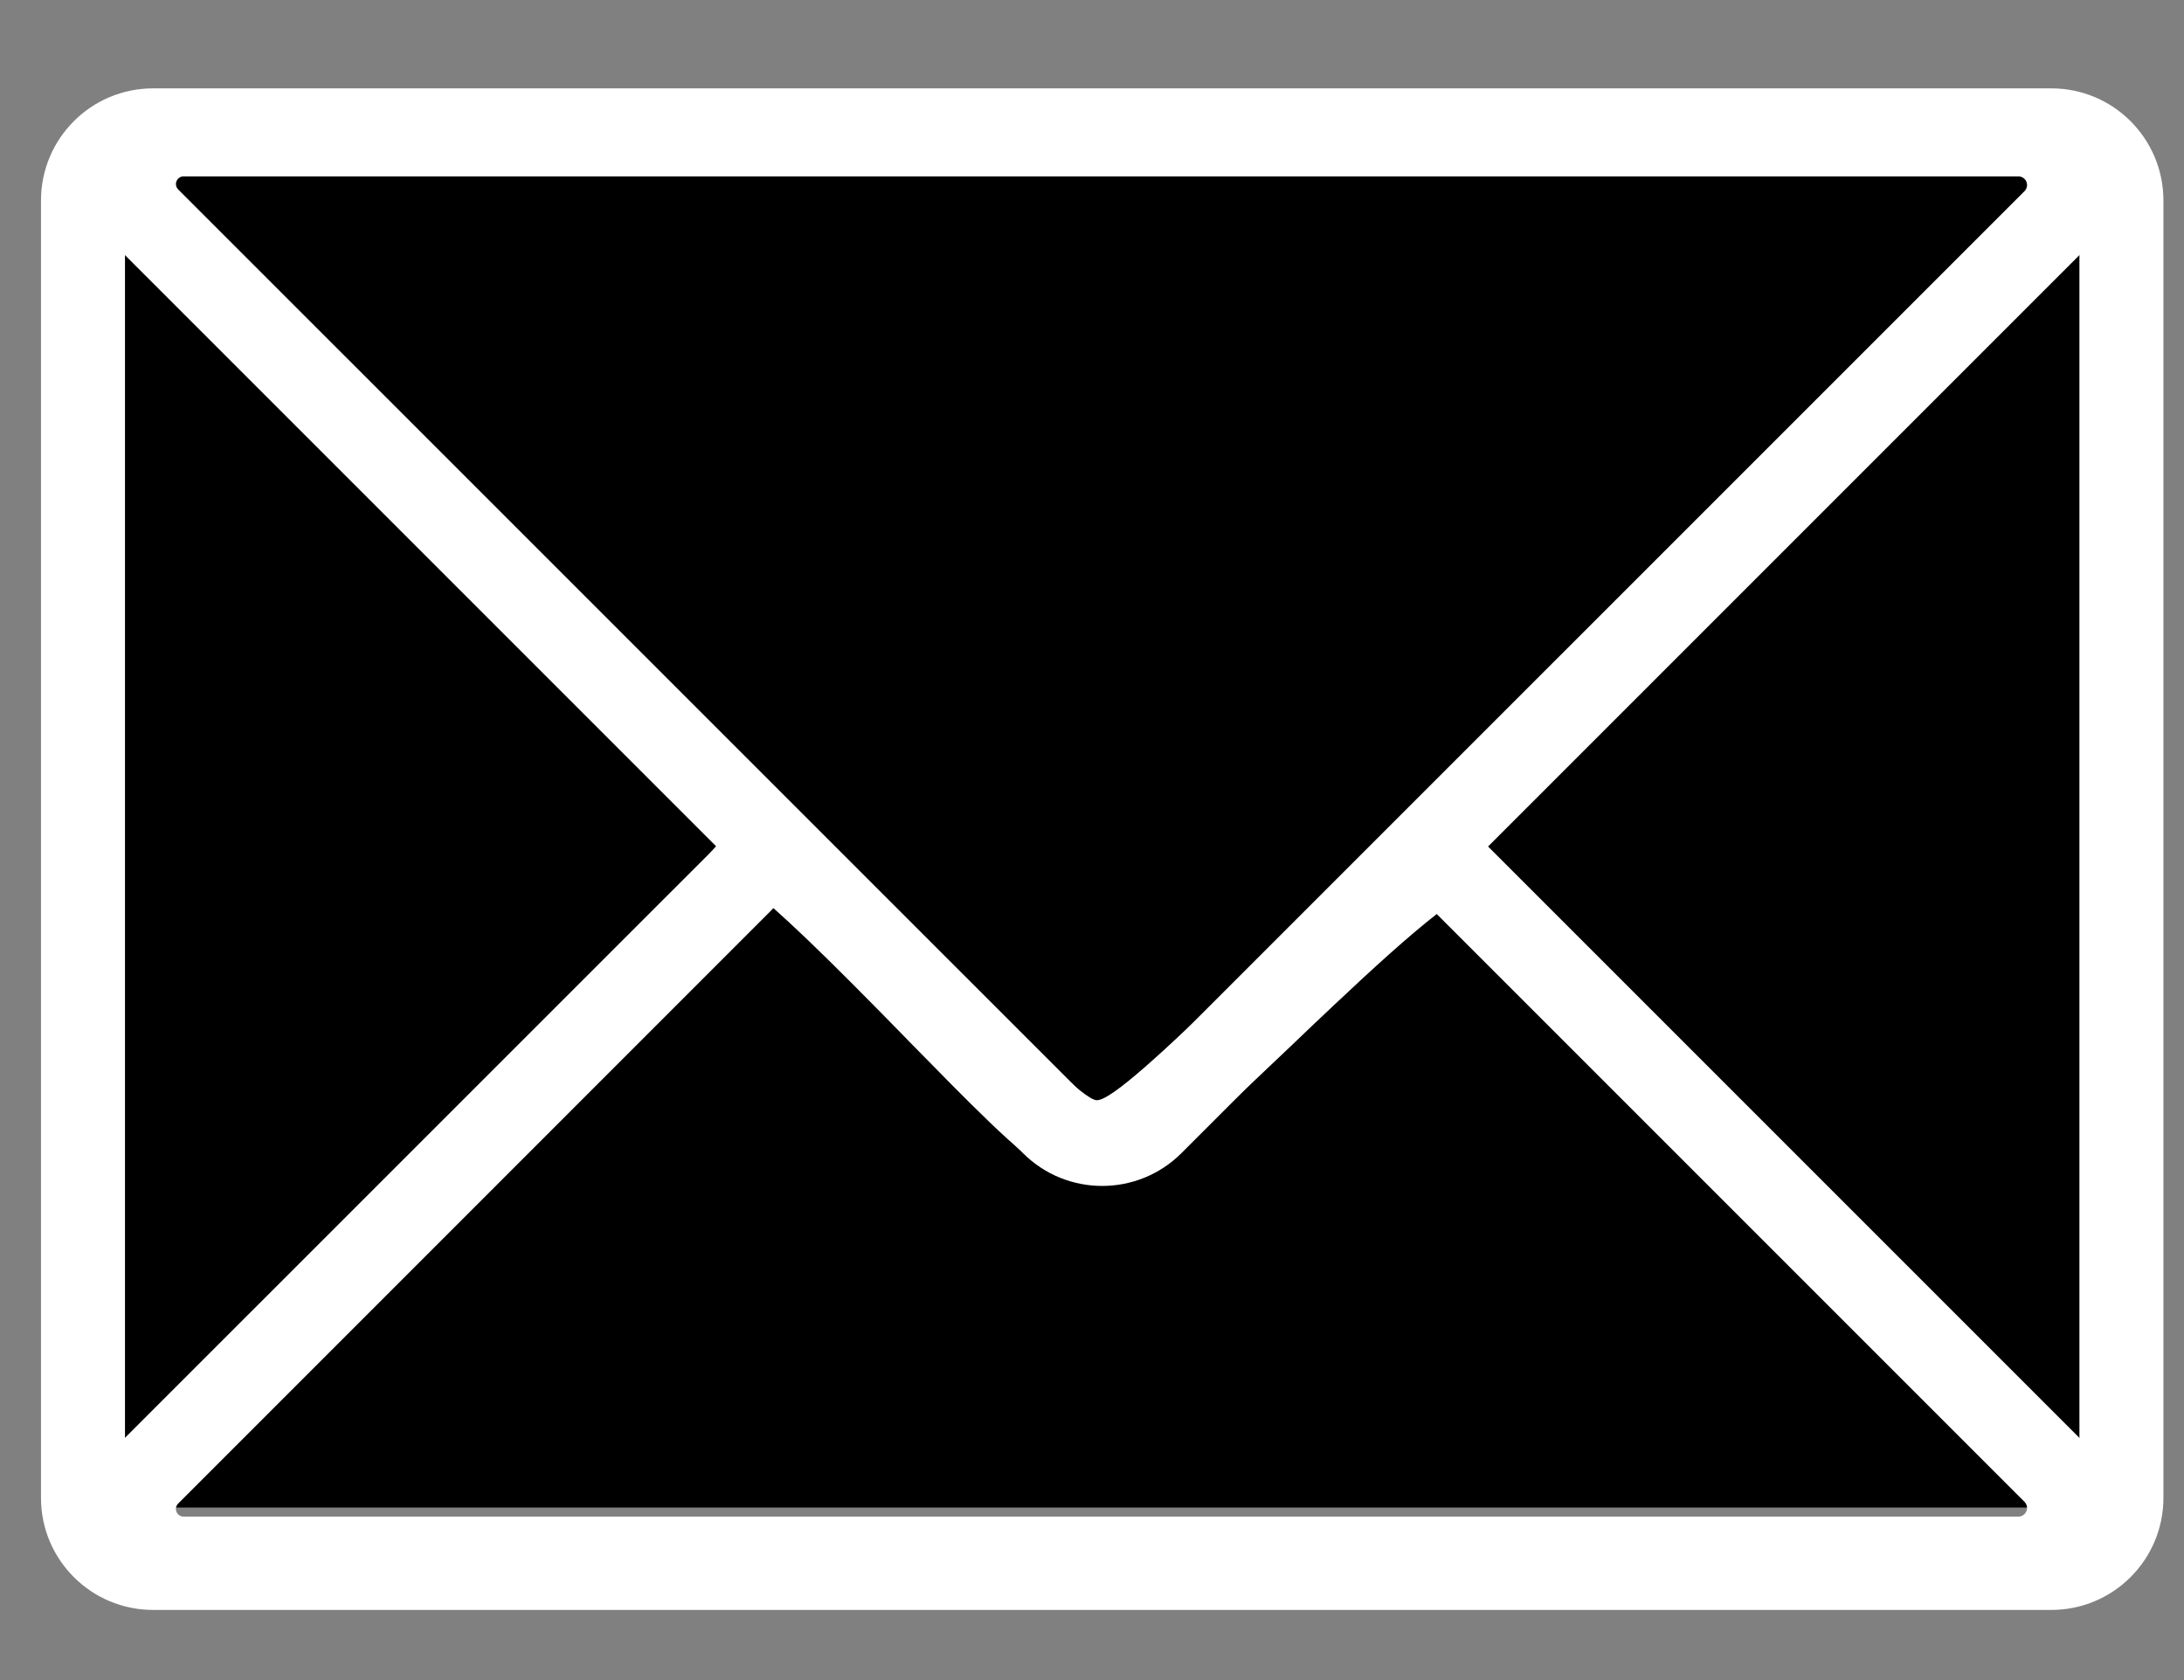
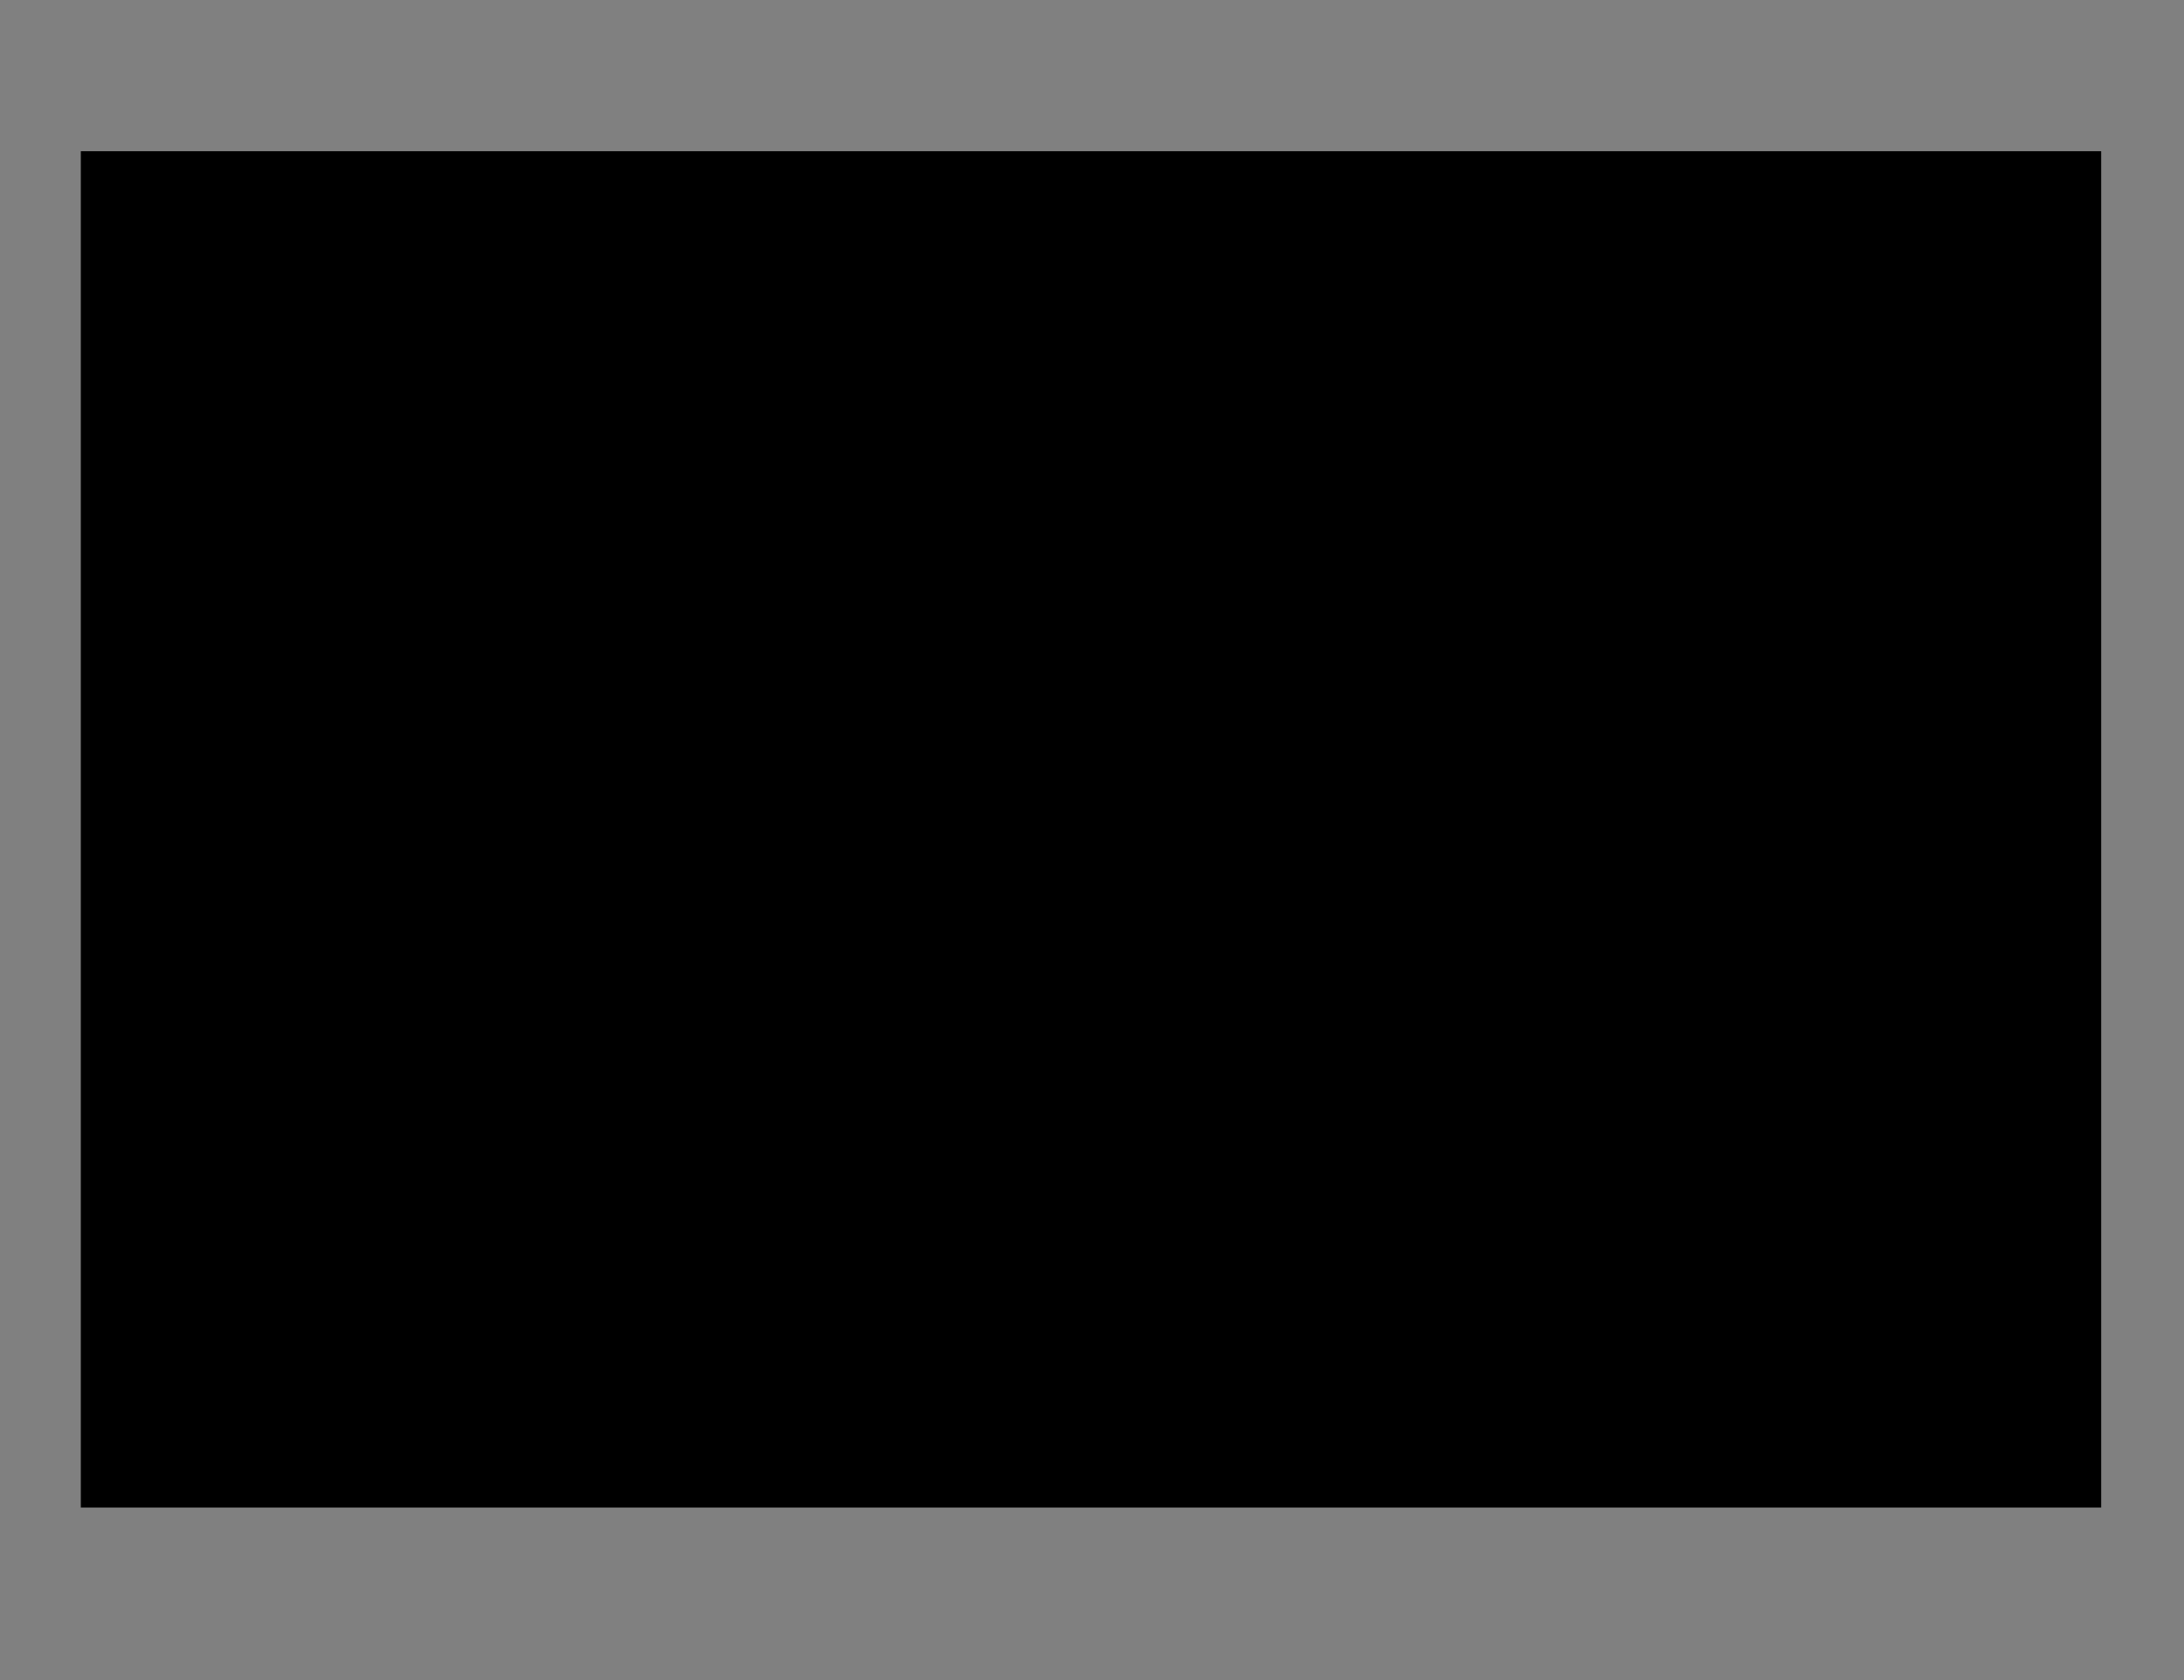
<svg xmlns="http://www.w3.org/2000/svg" width="26" height="20" viewBox="0 0 26 20" fill="none">
  <rect x="0" y="0" width="26" height="20" fill="#808080" stroke="none" />
  <rect x="0.962" y="1.8" width="24.052" height="16.146" fill="black" />
-   <path fill-rule="evenodd" clip-rule="evenodd" d="M24.421 2.053H1.822C1.638 2.053 1.488 2.203 1.488 2.387V17.831C1.488 18.015 1.638 18.164 1.822 18.164H24.421C24.605 18.164 24.755 18.015 24.755 17.831V2.387C24.755 2.203 24.605 2.053 24.421 2.053ZM1.822 1.052C1.085 1.052 0.488 1.65 0.488 2.387V17.831C0.488 18.567 1.085 19.165 1.822 19.165H24.421C25.158 19.165 25.755 18.567 25.755 17.831V2.387C25.755 1.65 25.158 1.052 24.421 1.052H1.822Z" fill="white" />
-   <path fill-rule="evenodd" clip-rule="evenodd" d="M17.104 10.881C16.768 11.143 16.341 11.531 15.882 11.964C15.717 12.119 15.546 12.281 15.378 12.443C15.071 12.735 14.769 13.022 14.514 13.254C14.316 13.435 14.118 13.608 13.946 13.739C13.861 13.803 13.758 13.876 13.648 13.936C13.593 13.967 13.515 14.006 13.422 14.037C13.339 14.065 13.176 14.111 12.973 14.095C12.703 14.073 12.501 13.948 12.447 13.915C12.446 13.915 12.445 13.914 12.444 13.913C12.356 13.859 12.275 13.798 12.211 13.745C12.078 13.638 11.929 13.501 11.78 13.358C11.506 13.095 11.17 12.752 10.827 12.402C10.793 12.367 10.759 12.332 10.725 12.297C10.341 11.905 9.947 11.505 9.59 11.164C9.448 11.029 9.32 10.911 9.207 10.81C9.186 10.832 9.166 10.854 9.144 10.875L2.121 17.899C2.092 17.927 2.086 17.971 2.105 18.006C2.121 18.035 2.152 18.054 2.185 18.054L24.029 18.054C24.065 18.054 24.099 18.034 24.118 18.002C24.141 17.962 24.134 17.911 24.101 17.878L17.104 10.881ZM9.526 10.451C9.526 10.452 9.525 10.452 9.524 10.453C9.53 10.448 9.531 10.447 9.526 10.451ZM17.352 9.714L24.809 17.171C25.162 17.524 25.234 18.069 24.985 18.502C24.788 18.844 24.423 19.054 24.029 19.054L2.185 19.054C1.786 19.054 1.419 18.836 1.227 18.486C0.995 18.061 1.071 17.534 1.413 17.191L8.437 10.168C8.5 10.104 8.562 10.032 8.624 9.96C8.841 9.704 9.057 9.451 9.321 9.624C9.843 9.967 10.748 10.89 11.54 11.699C12.266 12.44 12.897 13.085 13.053 13.097C13.226 13.111 13.903 12.465 14.674 11.731C15.786 10.671 17.093 9.426 17.352 9.714Z" fill="white" />
-   <path fill-rule="evenodd" clip-rule="evenodd" d="M13.357 13.019L24.102 2.275C24.134 2.242 24.141 2.192 24.118 2.151C24.099 2.12 24.066 2.1 24.029 2.1L2.185 2.1C2.152 2.1 2.122 2.118 2.106 2.147C2.086 2.183 2.093 2.226 2.121 2.255L12.886 13.019C13.016 13.15 13.227 13.15 13.357 13.019ZM24.985 1.652C24.788 1.31 24.424 1.099 24.029 1.099L2.185 1.099C1.786 1.099 1.419 1.317 1.228 1.667C0.995 2.093 1.071 2.62 1.414 2.963L12.178 13.727C12.699 14.248 13.544 14.248 14.065 13.727L24.809 2.983C25.162 2.63 25.234 2.084 24.985 1.652Z" fill="white" />
</svg>